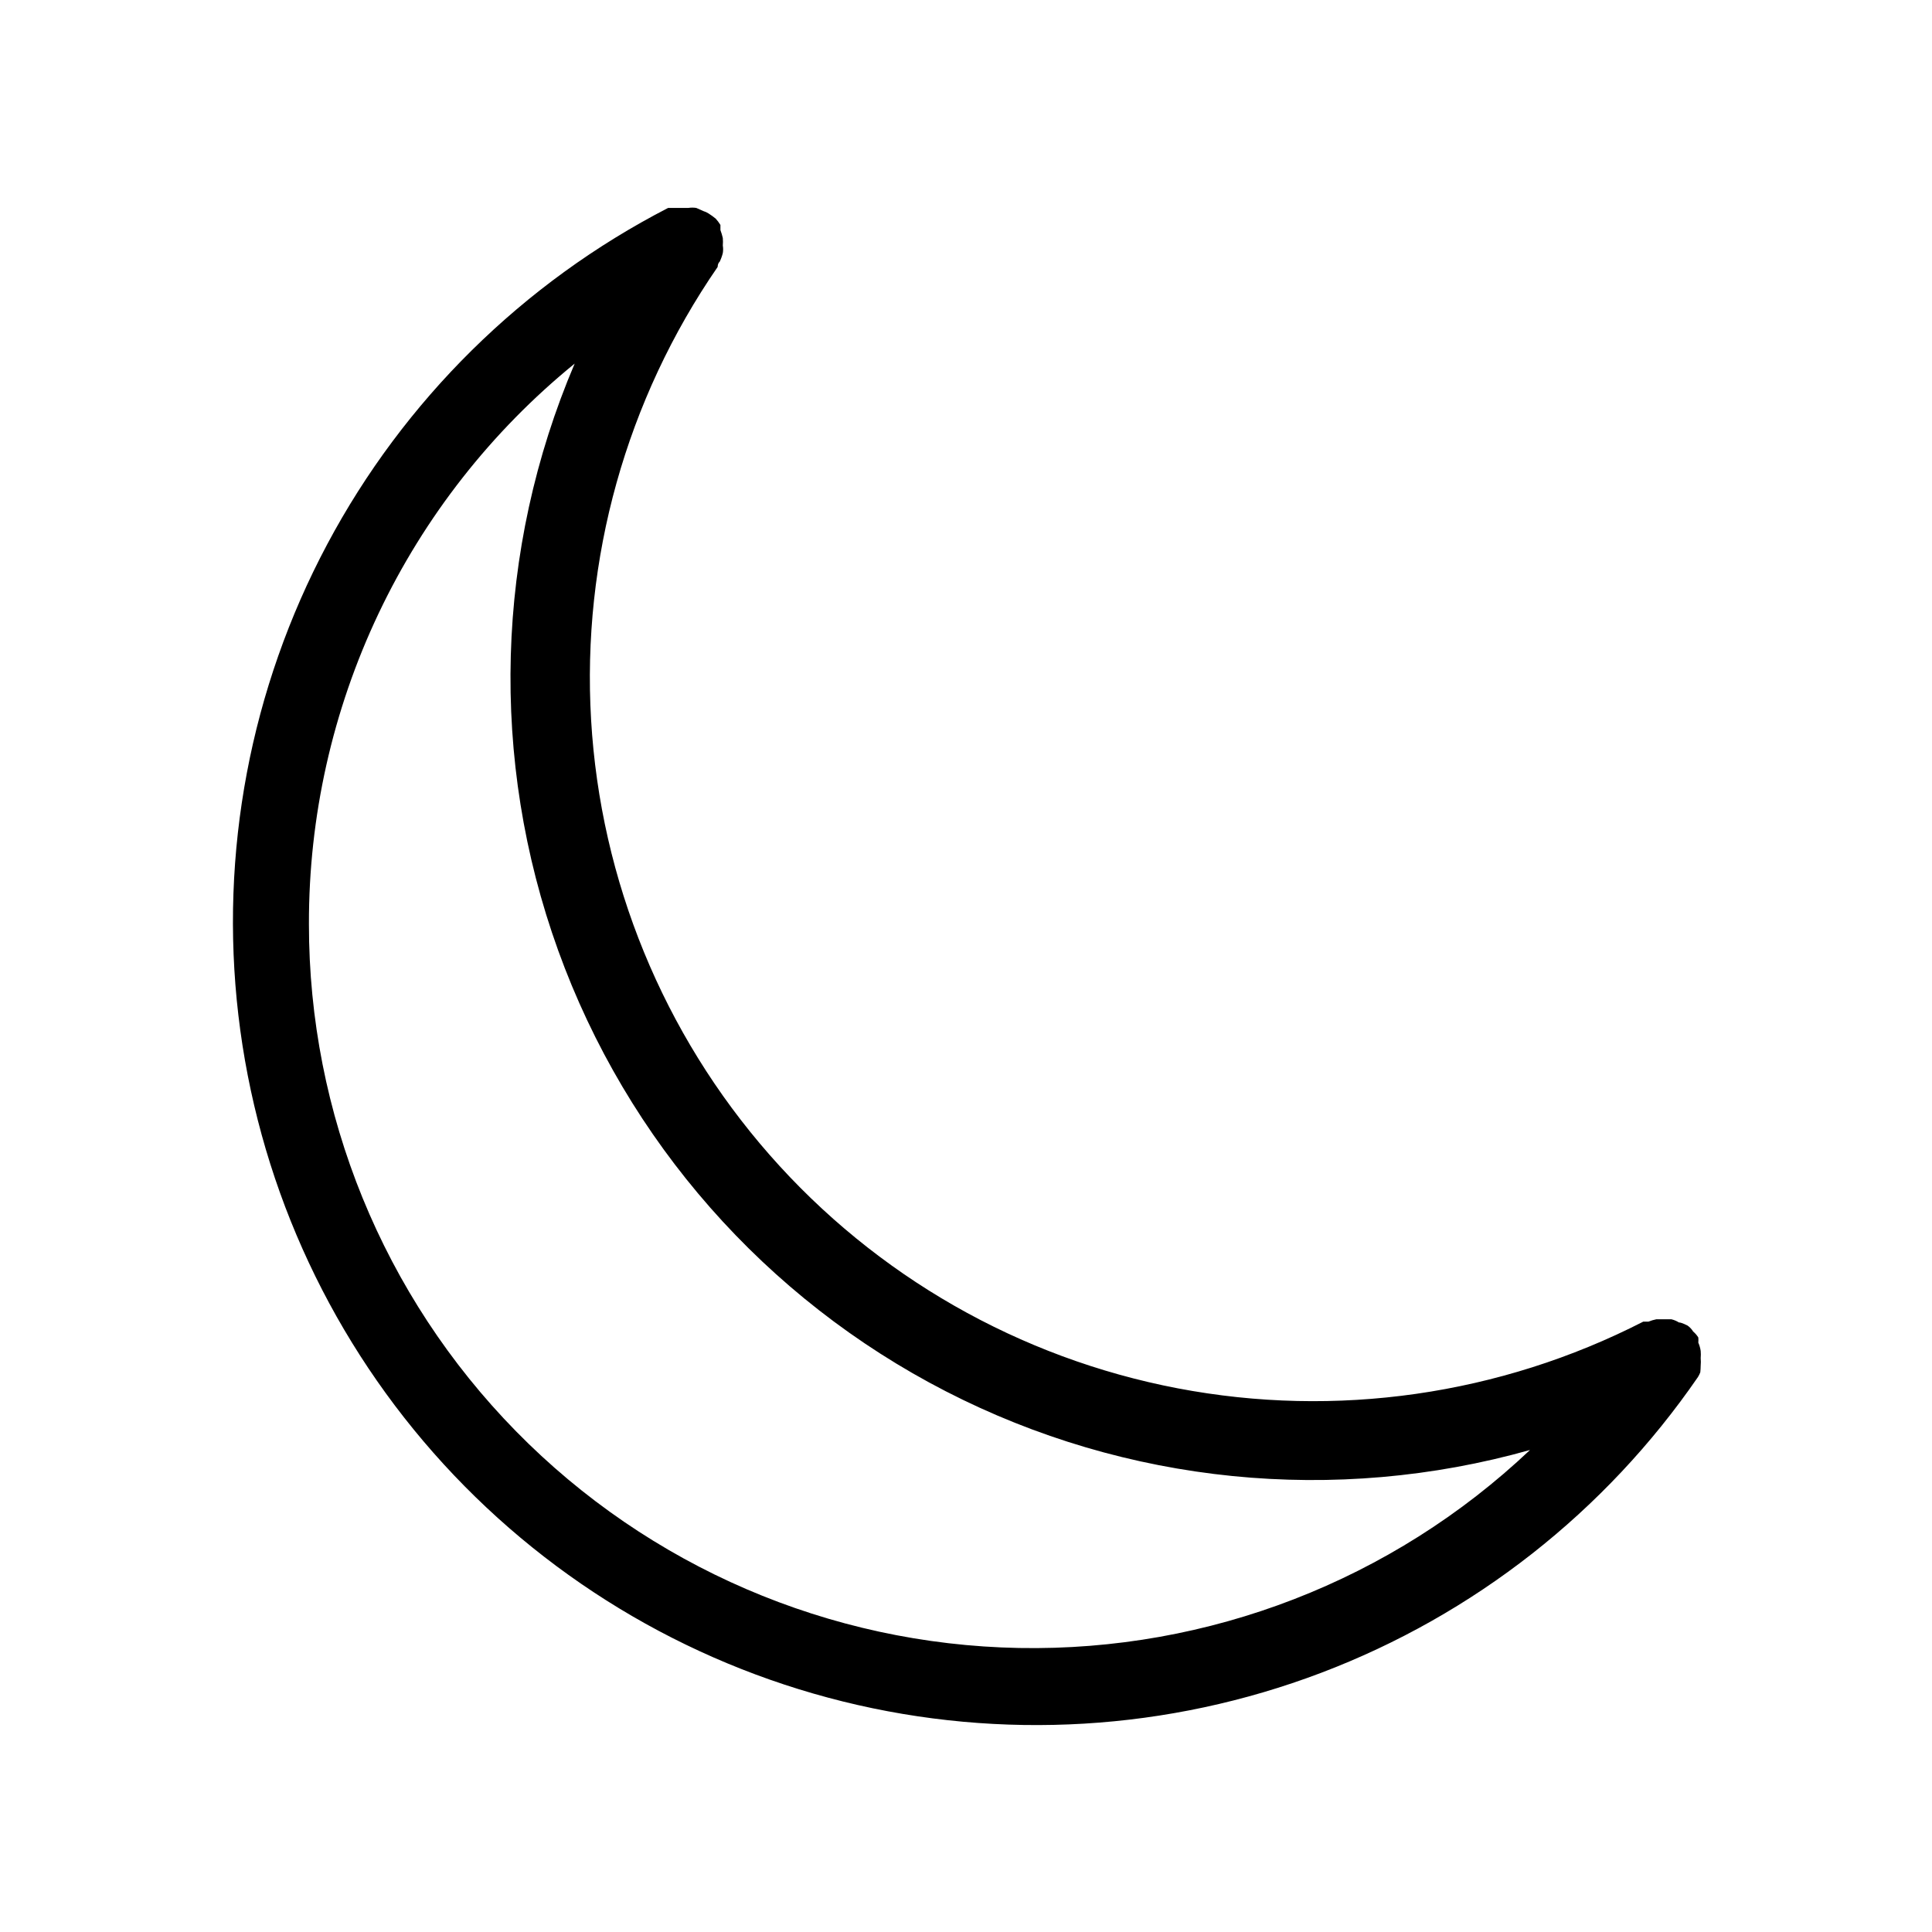
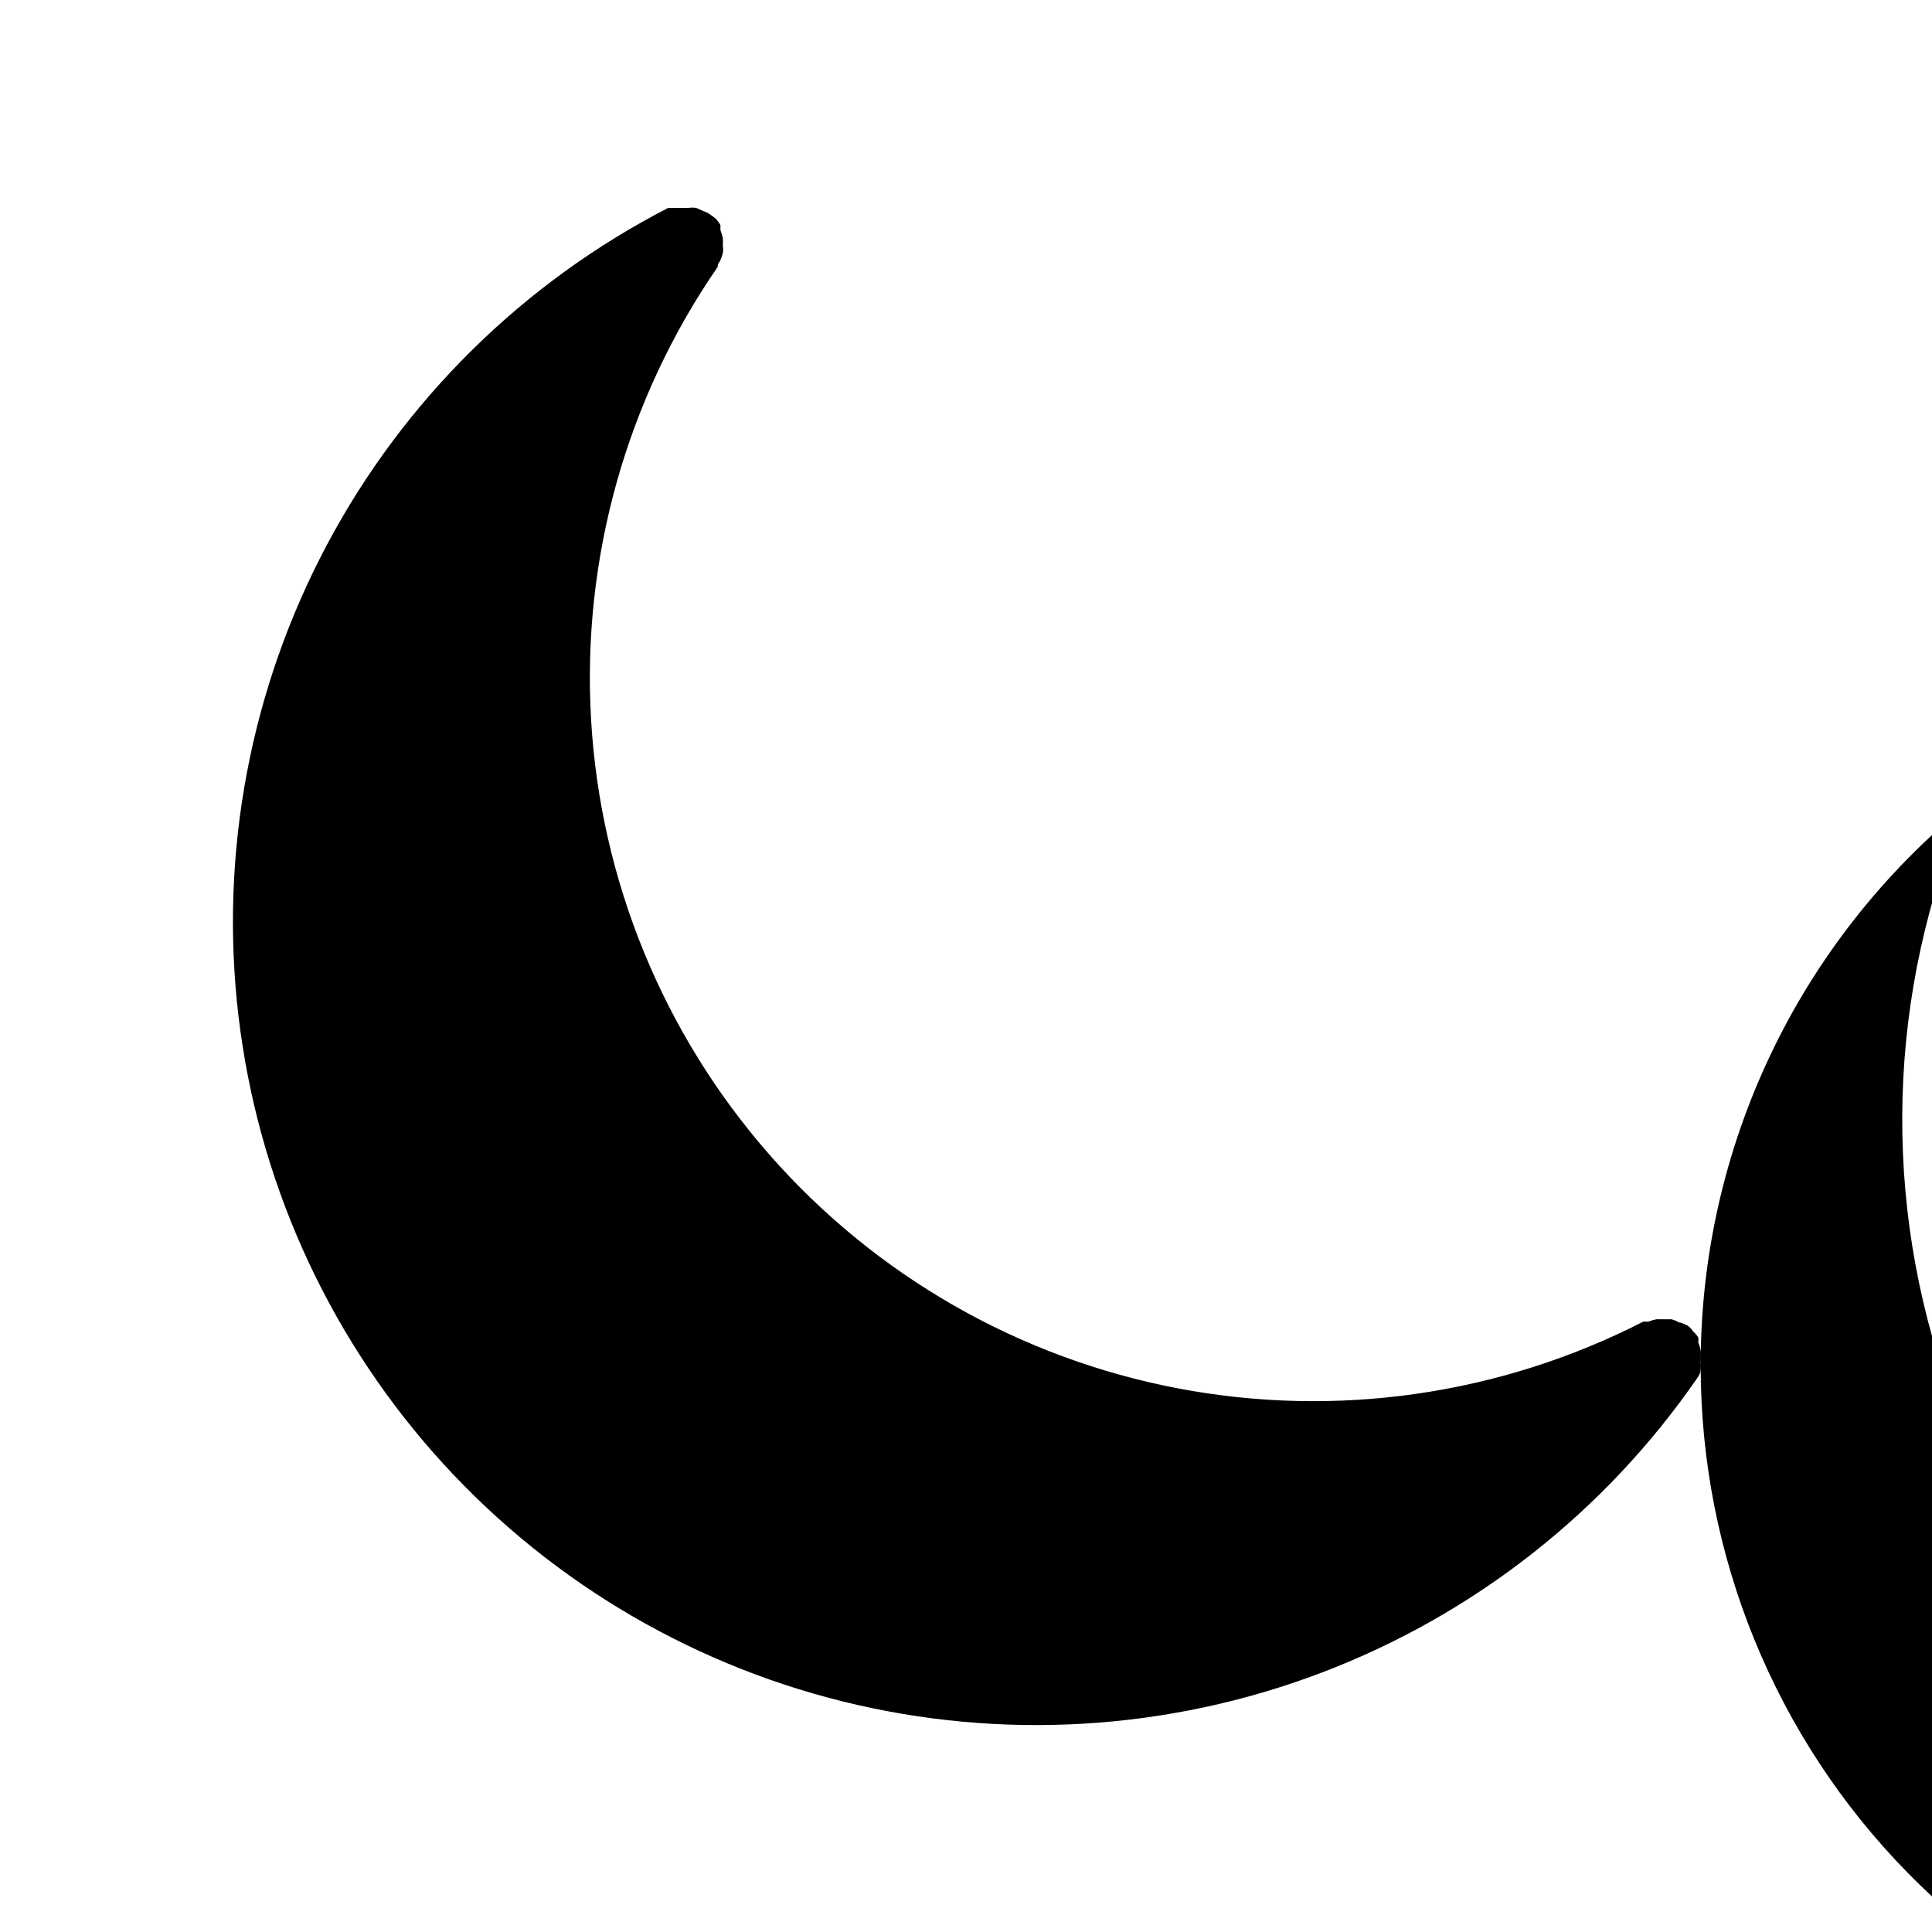
<svg xmlns="http://www.w3.org/2000/svg" fill="#000000" width="800px" height="800px" version="1.1" viewBox="144 144 512 512">
-   <path d="m594.7 505.9c0.059-0.664 0.059-1.328 0-1.992 0.055-0.629 0.055-1.262 0-1.891-0.109-0.758-0.324-1.5-0.629-2.203 0.039-0.453 0.039-0.91 0-1.363-0.367-0.598-0.828-1.129-1.363-1.578-0.379-0.617-0.879-1.156-1.473-1.574 0 0-1.574-0.84-2.309-0.84-0.613-0.383-1.289-0.668-1.992-0.836h-3.992 0.004c-0.719 0.145-1.422 0.355-2.102 0.629h-1.363c-38.004 19.457-81.418 25.676-123.36 17.672-41.941-8.008-80.008-29.781-108.17-61.875-28.164-32.09-44.812-72.664-47.305-115.29-2.492-42.625 9.309-84.863 33.539-120.02 0 0 0-0.945 0.523-1.363h0.004c0.359-0.738 0.645-1.512 0.84-2.309 0.109-0.66 0.109-1.336 0-1.996 0.055-0.664 0.055-1.328 0-1.992-0.164-0.715-0.375-1.414-0.633-2.102v-1.363 0c-0.363-0.602-0.785-1.164-1.258-1.68-0.602-0.492-1.234-0.945-1.891-1.363-0.422-0.273-0.883-0.484-1.363-0.629l-1.891-0.84c-0.695-0.105-1.402-0.105-2.098 0h-5.356c-38.488 19.84-70.016 50.949-90.363 89.172-20.352 38.227-28.559 81.746-23.527 124.76 5.031 43.012 23.059 83.465 51.68 115.96 28.621 32.5 66.477 55.492 108.51 65.914s86.242 7.777 126.73-7.582 75.328-42.703 99.871-78.379c0.25-0.398 0.461-0.82 0.629-1.262 0.066-0.594 0.102-1.188 0.105-1.785zm-368.83-117.03c-0.059-28.434 6.238-56.527 18.422-82.219 12.184-25.695 29.953-48.348 52.004-66.297-21.062 49.422-22.625 104.99-4.375 155.52 18.246 50.531 54.957 92.273 102.74 116.84s103.09 30.117 154.8 15.551c-36.504 34.555-85.117 53.395-135.38 52.469-50.258-0.93-98.141-21.559-133.34-57.438-35.199-35.883-54.906-84.152-54.871-134.42z" />
+   <path d="m594.7 505.9c0.059-0.664 0.059-1.328 0-1.992 0.055-0.629 0.055-1.262 0-1.891-0.109-0.758-0.324-1.5-0.629-2.203 0.039-0.453 0.039-0.91 0-1.363-0.367-0.598-0.828-1.129-1.363-1.578-0.379-0.617-0.879-1.156-1.473-1.574 0 0-1.574-0.84-2.309-0.84-0.613-0.383-1.289-0.668-1.992-0.836h-3.992 0.004c-0.719 0.145-1.422 0.355-2.102 0.629h-1.363c-38.004 19.457-81.418 25.676-123.36 17.672-41.941-8.008-80.008-29.781-108.17-61.875-28.164-32.09-44.812-72.664-47.305-115.29-2.492-42.625 9.309-84.863 33.539-120.02 0 0 0-0.945 0.523-1.363h0.004c0.359-0.738 0.645-1.512 0.84-2.309 0.109-0.66 0.109-1.336 0-1.996 0.055-0.664 0.055-1.328 0-1.992-0.164-0.715-0.375-1.414-0.633-2.102v-1.363 0c-0.363-0.602-0.785-1.164-1.258-1.68-0.602-0.492-1.234-0.945-1.891-1.363-0.422-0.273-0.883-0.484-1.363-0.629l-1.891-0.84c-0.695-0.105-1.402-0.105-2.098 0h-5.356c-38.488 19.84-70.016 50.949-90.363 89.172-20.352 38.227-28.559 81.746-23.527 124.76 5.031 43.012 23.059 83.465 51.68 115.96 28.621 32.5 66.477 55.492 108.51 65.914s86.242 7.777 126.73-7.582 75.328-42.703 99.871-78.379c0.25-0.398 0.461-0.82 0.629-1.262 0.066-0.594 0.102-1.188 0.105-1.785zc-0.059-28.434 6.238-56.527 18.422-82.219 12.184-25.695 29.953-48.348 52.004-66.297-21.062 49.422-22.625 104.99-4.375 155.52 18.246 50.531 54.957 92.273 102.74 116.84s103.09 30.117 154.8 15.551c-36.504 34.555-85.117 53.395-135.38 52.469-50.258-0.93-98.141-21.559-133.34-57.438-35.199-35.883-54.906-84.152-54.871-134.42z" />
</svg>